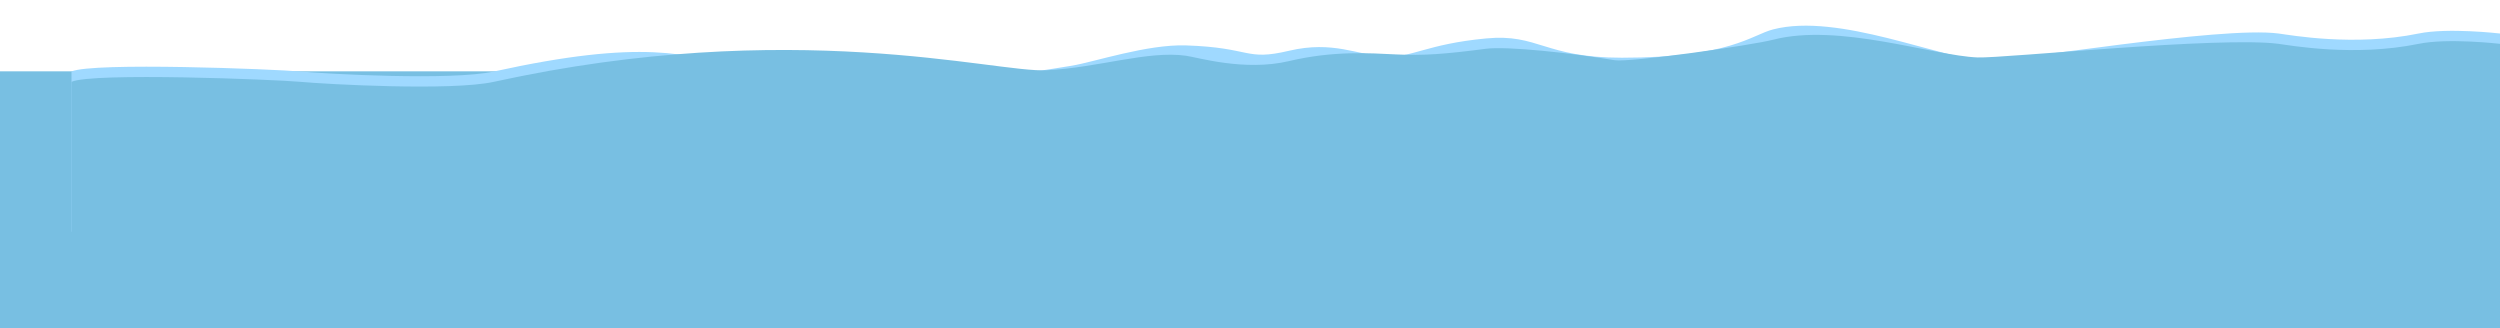
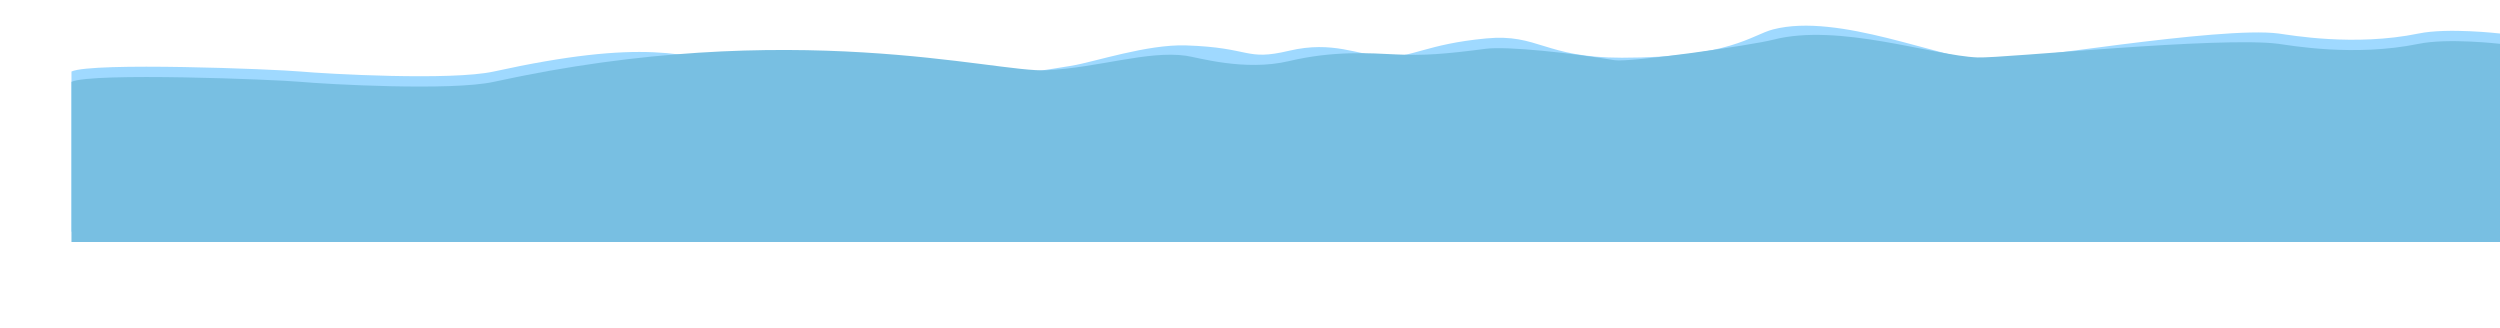
<svg xmlns="http://www.w3.org/2000/svg" id="footer-water" width="1440" height="189" viewBox="0 0 1440 189">
  <defs>
    <clipPath id="clip-path">
      <rect id="Rectangle_2380" data-name="Rectangle 2380" width="1440" height="189" transform="translate(0 4127)" fill="#fff" stroke="#707070" stroke-width="1" />
    </clipPath>
  </defs>
  <g id="Mask_Group_12" data-name="Mask Group 12" transform="translate(0 -4127)" clip-path="url(#clip-path)">
    <g id="Group_5006" data-name="Group 5006" transform="translate(-221.043 -12075.947)">
-       <path id="Path_10579" data-name="Path 10579" d="M52.342,323.172h1440V173.862h-1440Z" transform="translate(168.701 16070.172)" fill="#78bfe2" />
      <path id="Path_10577" data-name="Path 10577" d="M1434.819,158.231s-29.872-3.5-46.889,0c-37.016,7.608-73.9.882-80.615,0-33.726-4.432-153.69,16.252-168.583,15.681-25.666-.985-84.778-27.854-122.618-18.048-12.574,3.258-24.8,16.306-87.133,16.306-44.707,0-48-13.981-78.209-11.107-34.481,3.282-42.573,11.2-58.2,10.44s-29.817-9.361-55.318-3.328-21.338-1.872-59.342-3.1c-22.305-.72-52.891,9.566-65.668,11.683-232.2,38.485-160.713-34.508-332.985,3.356-24.536,5.393-96.763,1.345-111.407,0s-119.919-5.5-131.856,0v92.236H1434.819Z" transform="translate(226.224 16064.024)" fill="#9fd9ff" />
      <path id="Path_10578" data-name="Path 10578" d="M1434.819,162.165s-29.872-3.5-46.889,0c-37.016,7.608-73.9.883-80.615,0-33.726-4.432-158.511,8.4-173.4,7.831-25.666-.984-79.957-20-117.8-10.2-12.574,3.258-82.765,13.225-91.309,11.79-25.026-4.207-62.111-8.148-74.034-6.59-23.669,3.1-36.2,4.015-51.824,3.255s-36.195-2.176-61.7,3.857-52.745-2.187-59.342-3.1c-22.075-3.044-50.268,6.847-80.191,8.369s-146.19-31.194-318.462,6.67c-24.536,5.393-96.763,1.345-111.407,0s-119.919-5.5-131.856,0v92.236H1434.819Z" transform="translate(226.224 16066.038)" fill="#78bfe2" />
      <rect id="Rectangle_1576" data-name="Rectangle 1576" width="1440" height="450.837" transform="translate(221.043 15977.947)" fill="none" />
    </g>
  </g>
</svg>